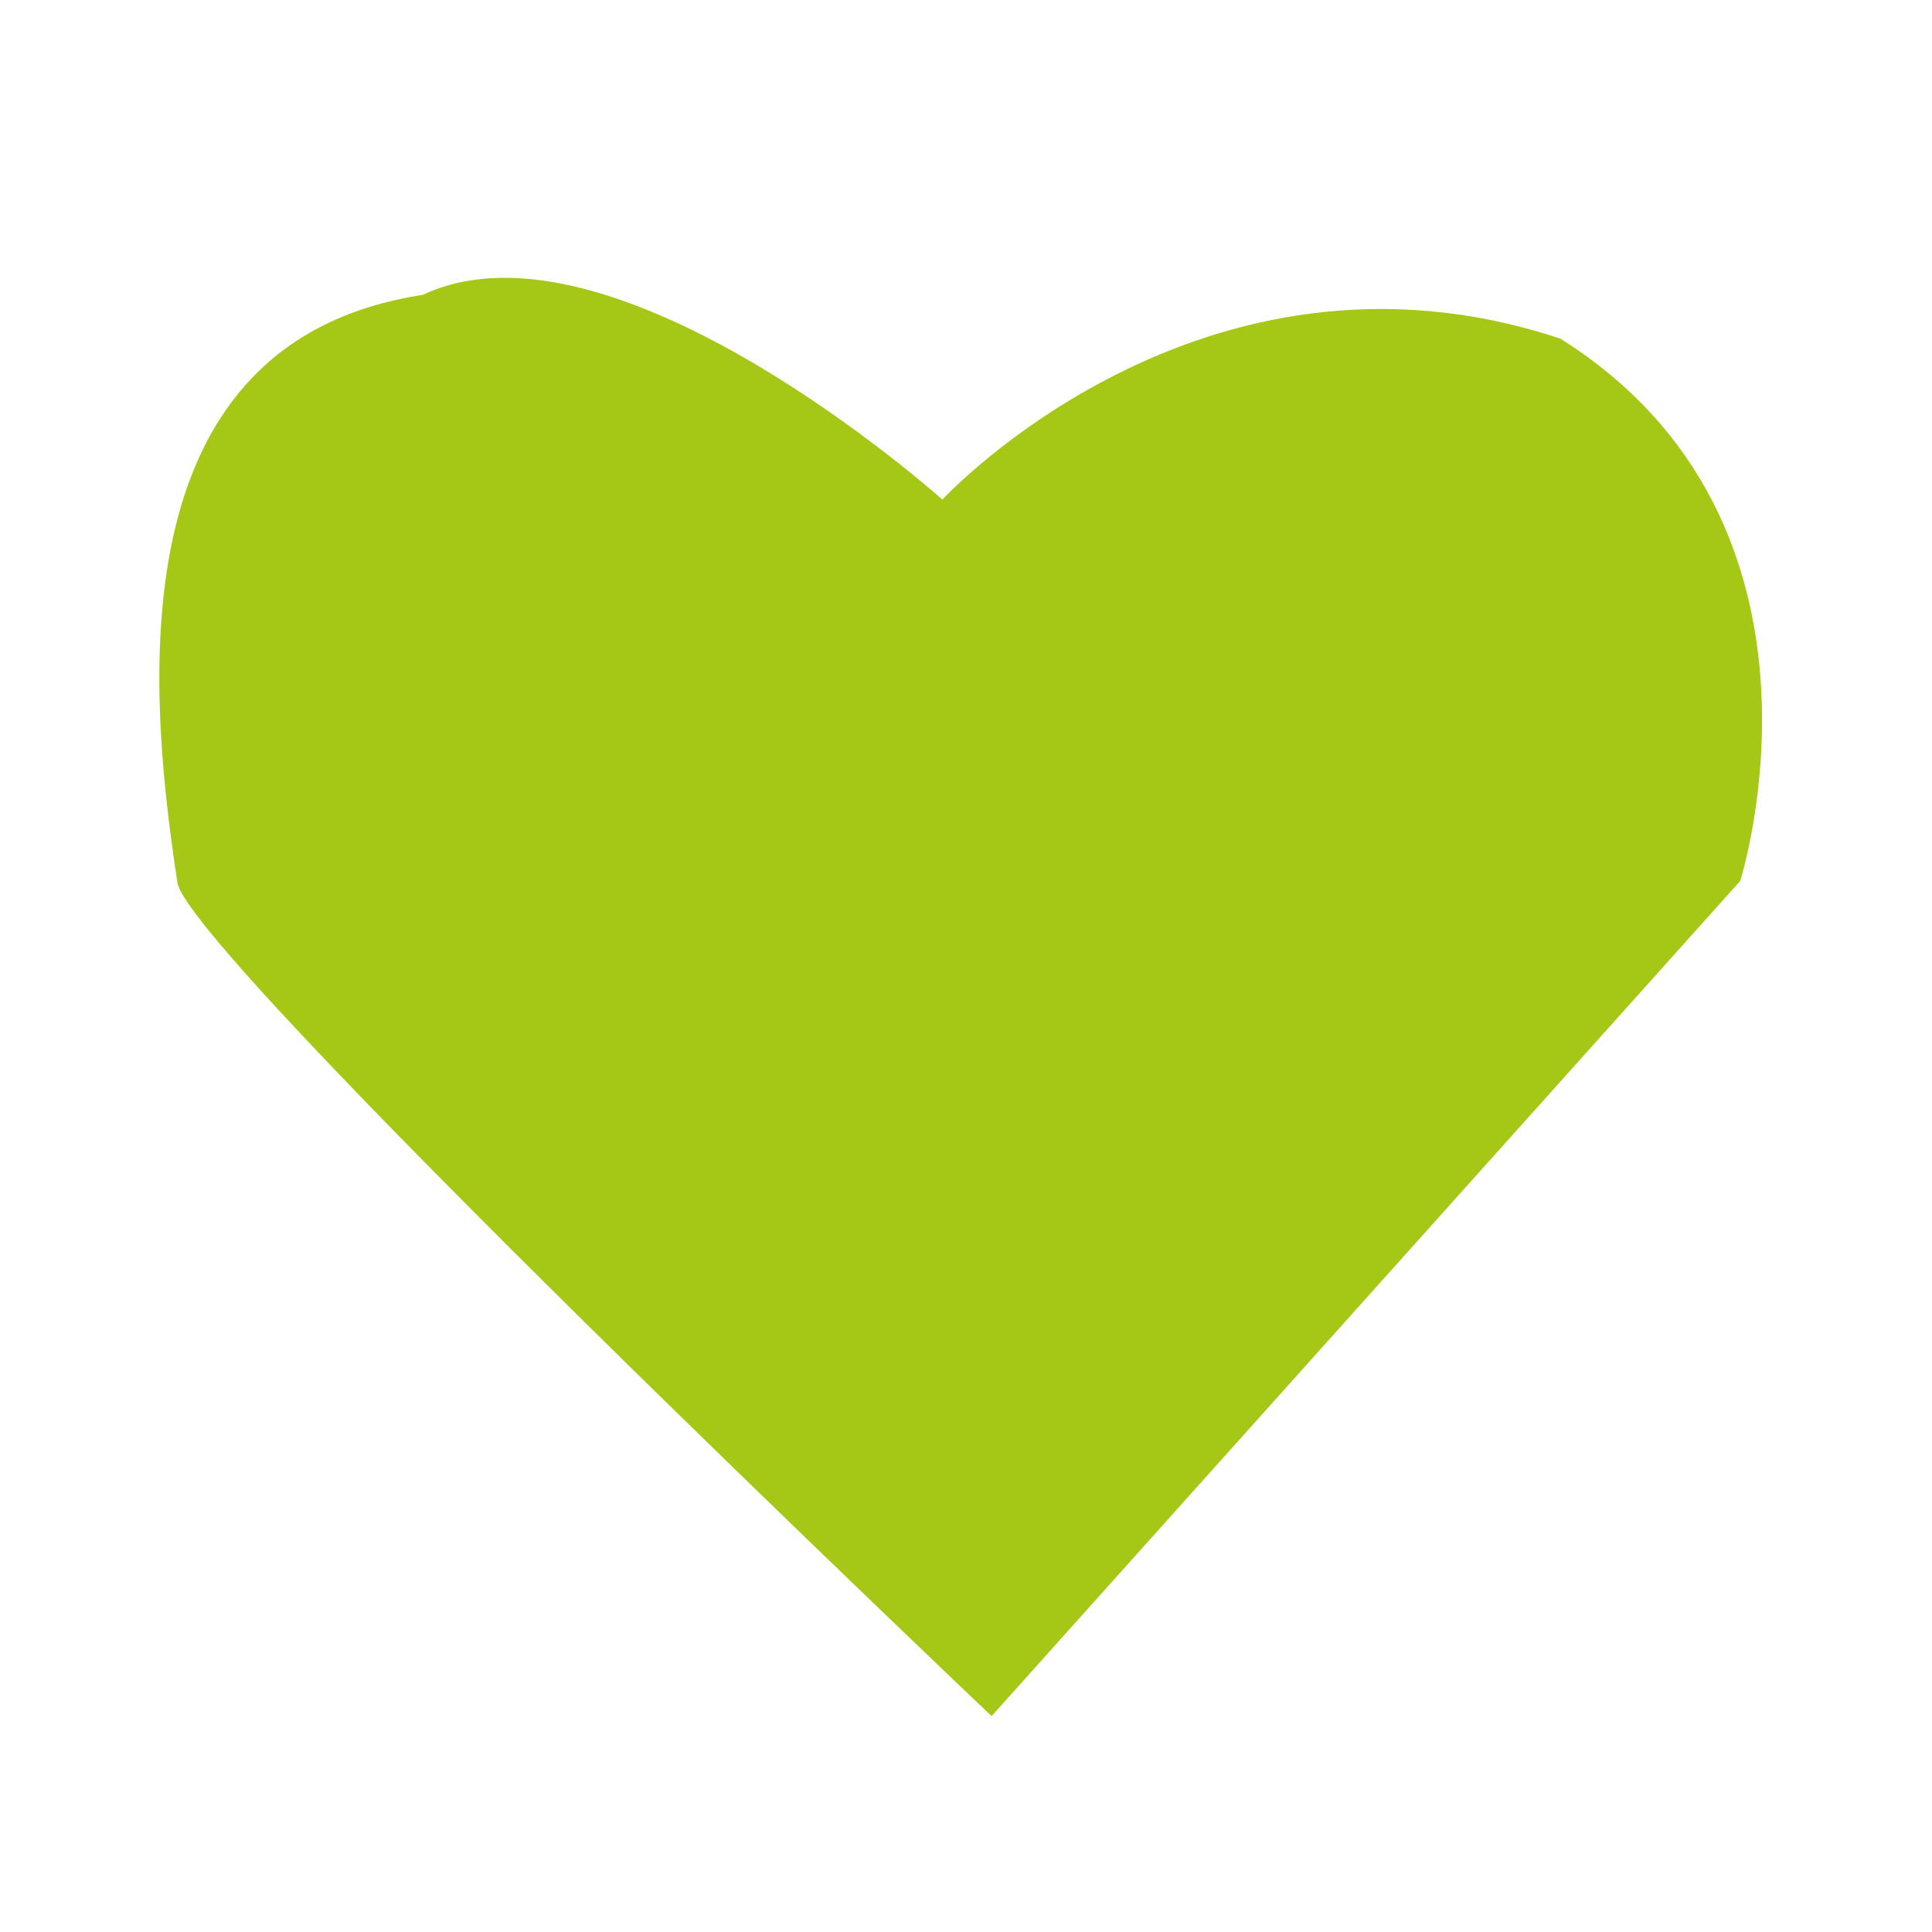
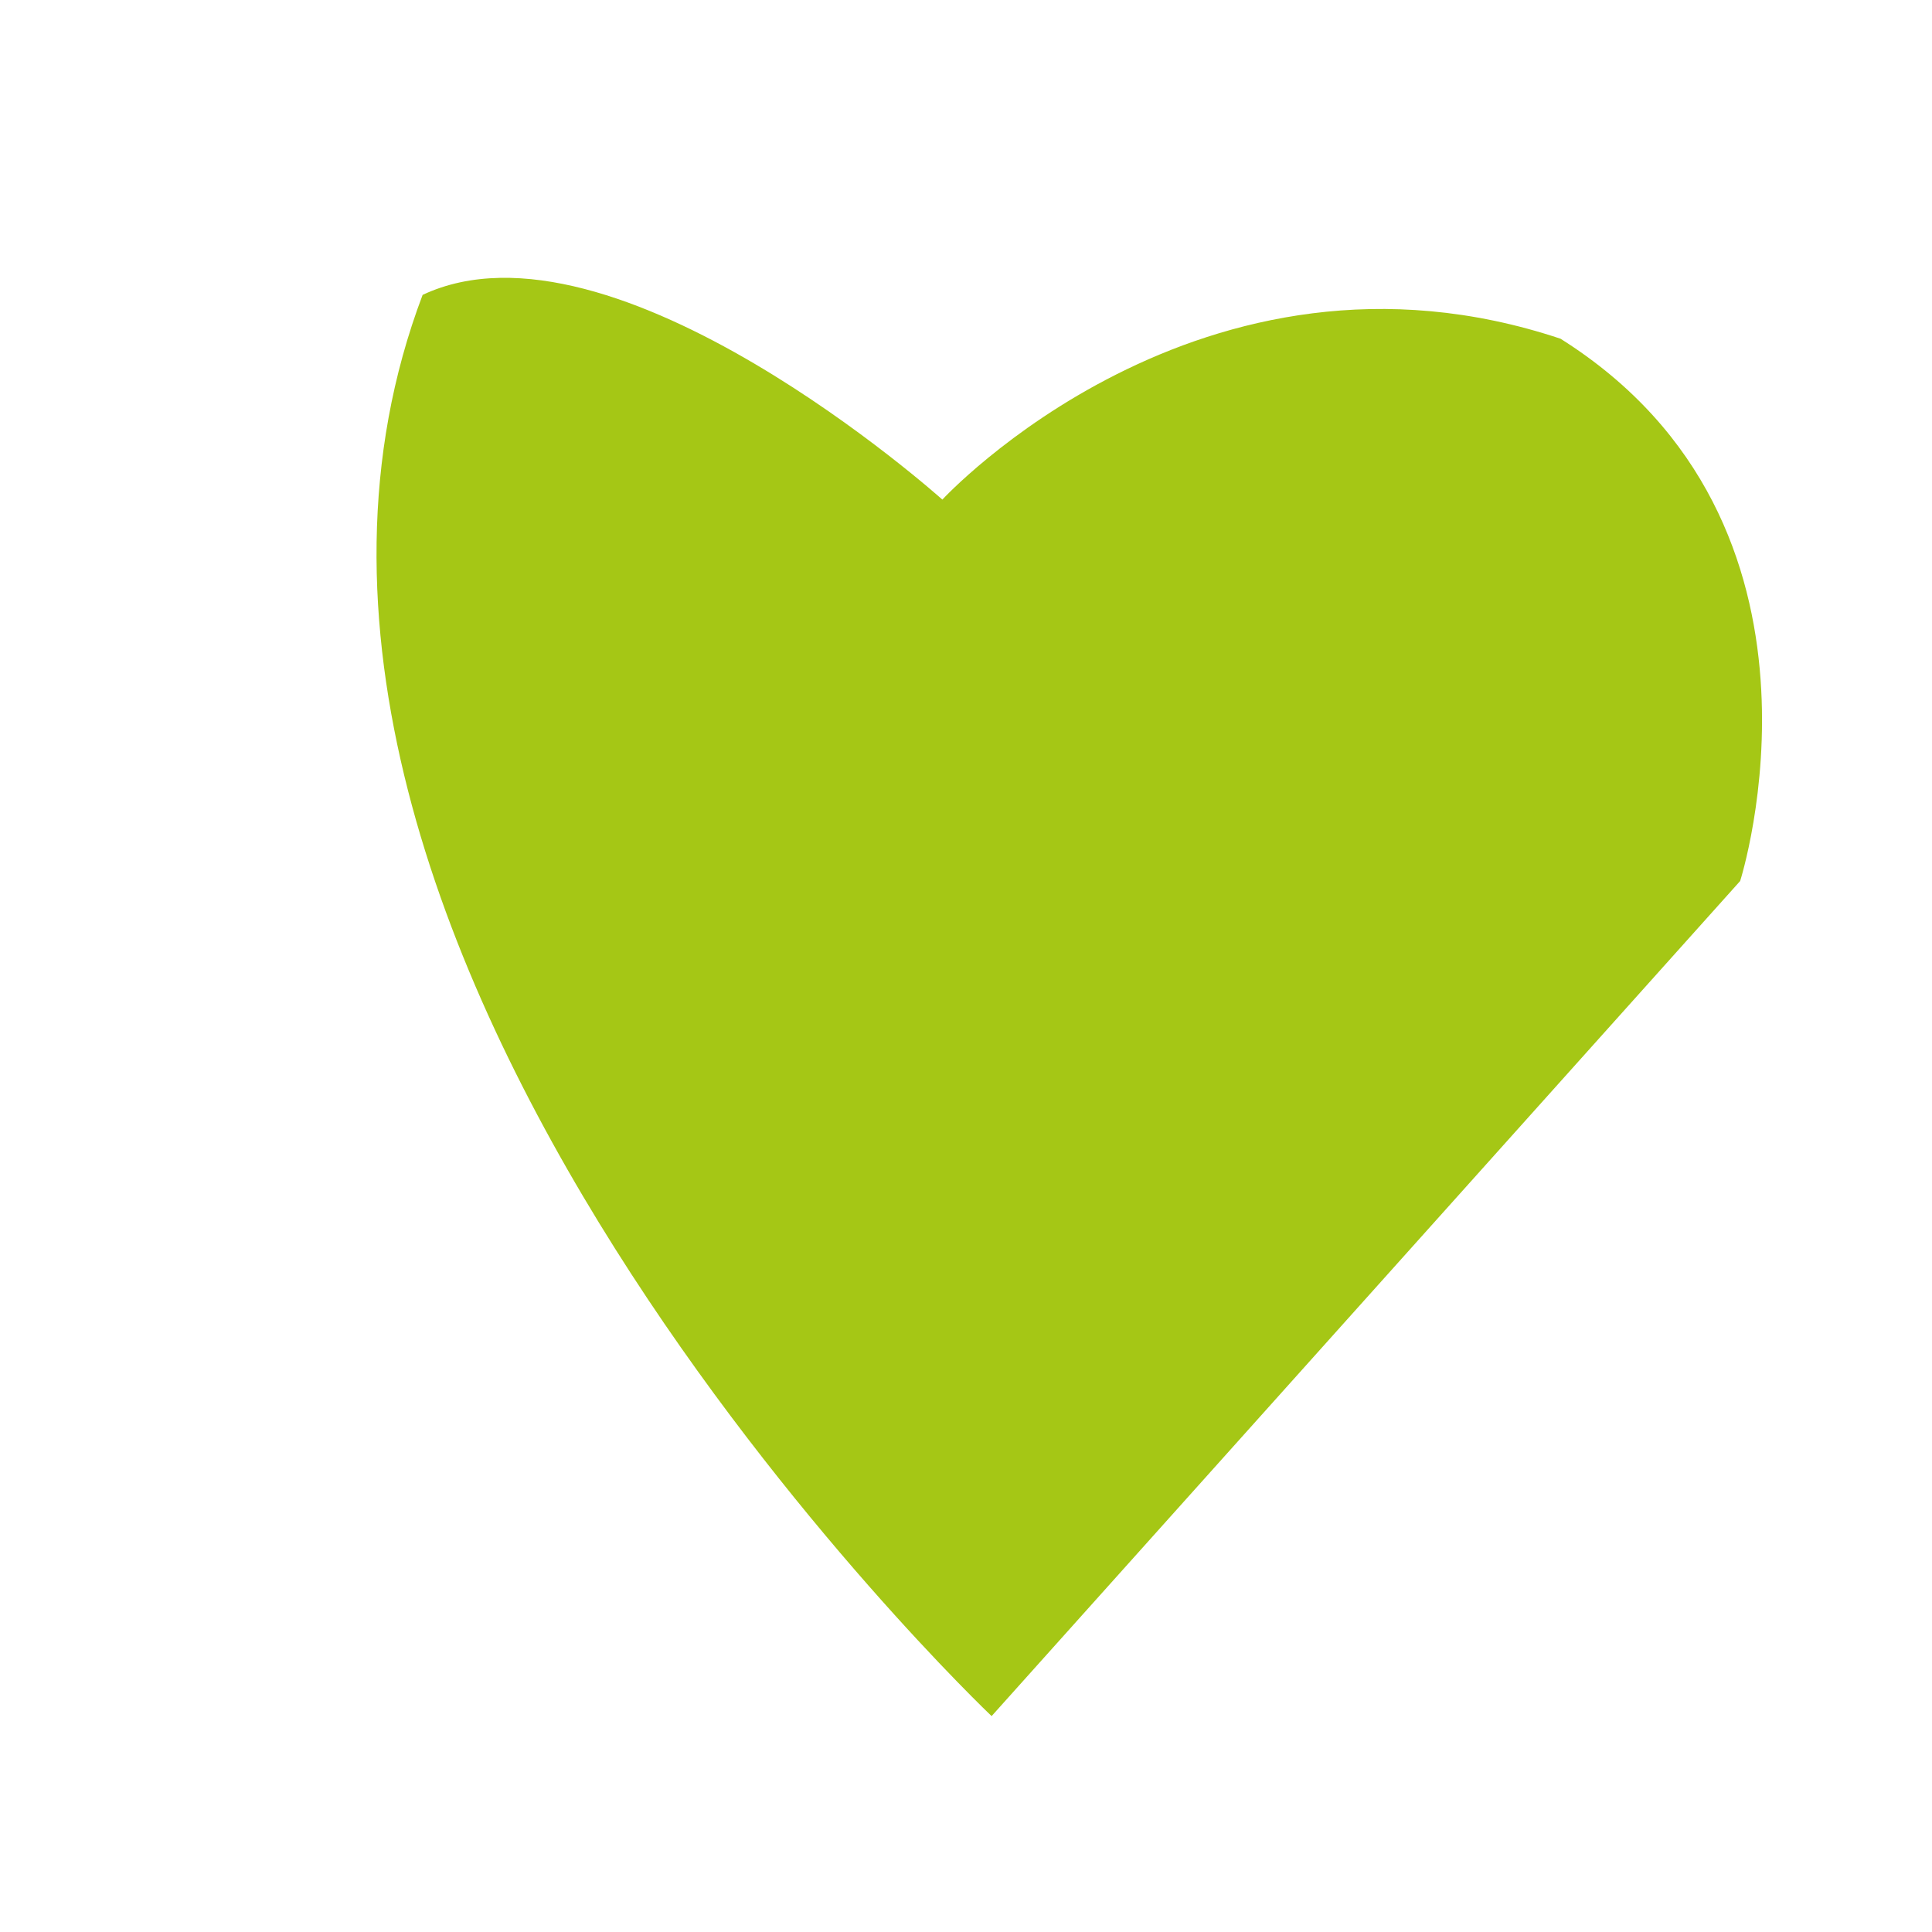
<svg xmlns="http://www.w3.org/2000/svg" width="200" zoomAndPan="magnify" viewBox="0 0 150 150" height="200" preserveAspectRatio="xMidYMid meet" version="1.0">
-   <path fill="#a5c715" d="M 32.812 22.895 C 9.566 26.469 11.25 52.129 13.758 68.402 C 13.758 73.242 76.988 133.238 76.988 133.238 L 135.105 68.402 C 135.105 68.402 143.98 40.66 121.156 26.297 C 93.258 17 73.164 38.789 73.164 38.789 C 73.164 38.789 47.66 15.914 32.812 22.895 " fill-opacity="1" fill-rule="nonzero" />
+   <path fill="#a5c715" d="M 32.812 22.895 C 13.758 73.242 76.988 133.238 76.988 133.238 L 135.105 68.402 C 135.105 68.402 143.98 40.66 121.156 26.297 C 93.258 17 73.164 38.789 73.164 38.789 C 73.164 38.789 47.66 15.914 32.812 22.895 " fill-opacity="1" fill-rule="nonzero" />
</svg>